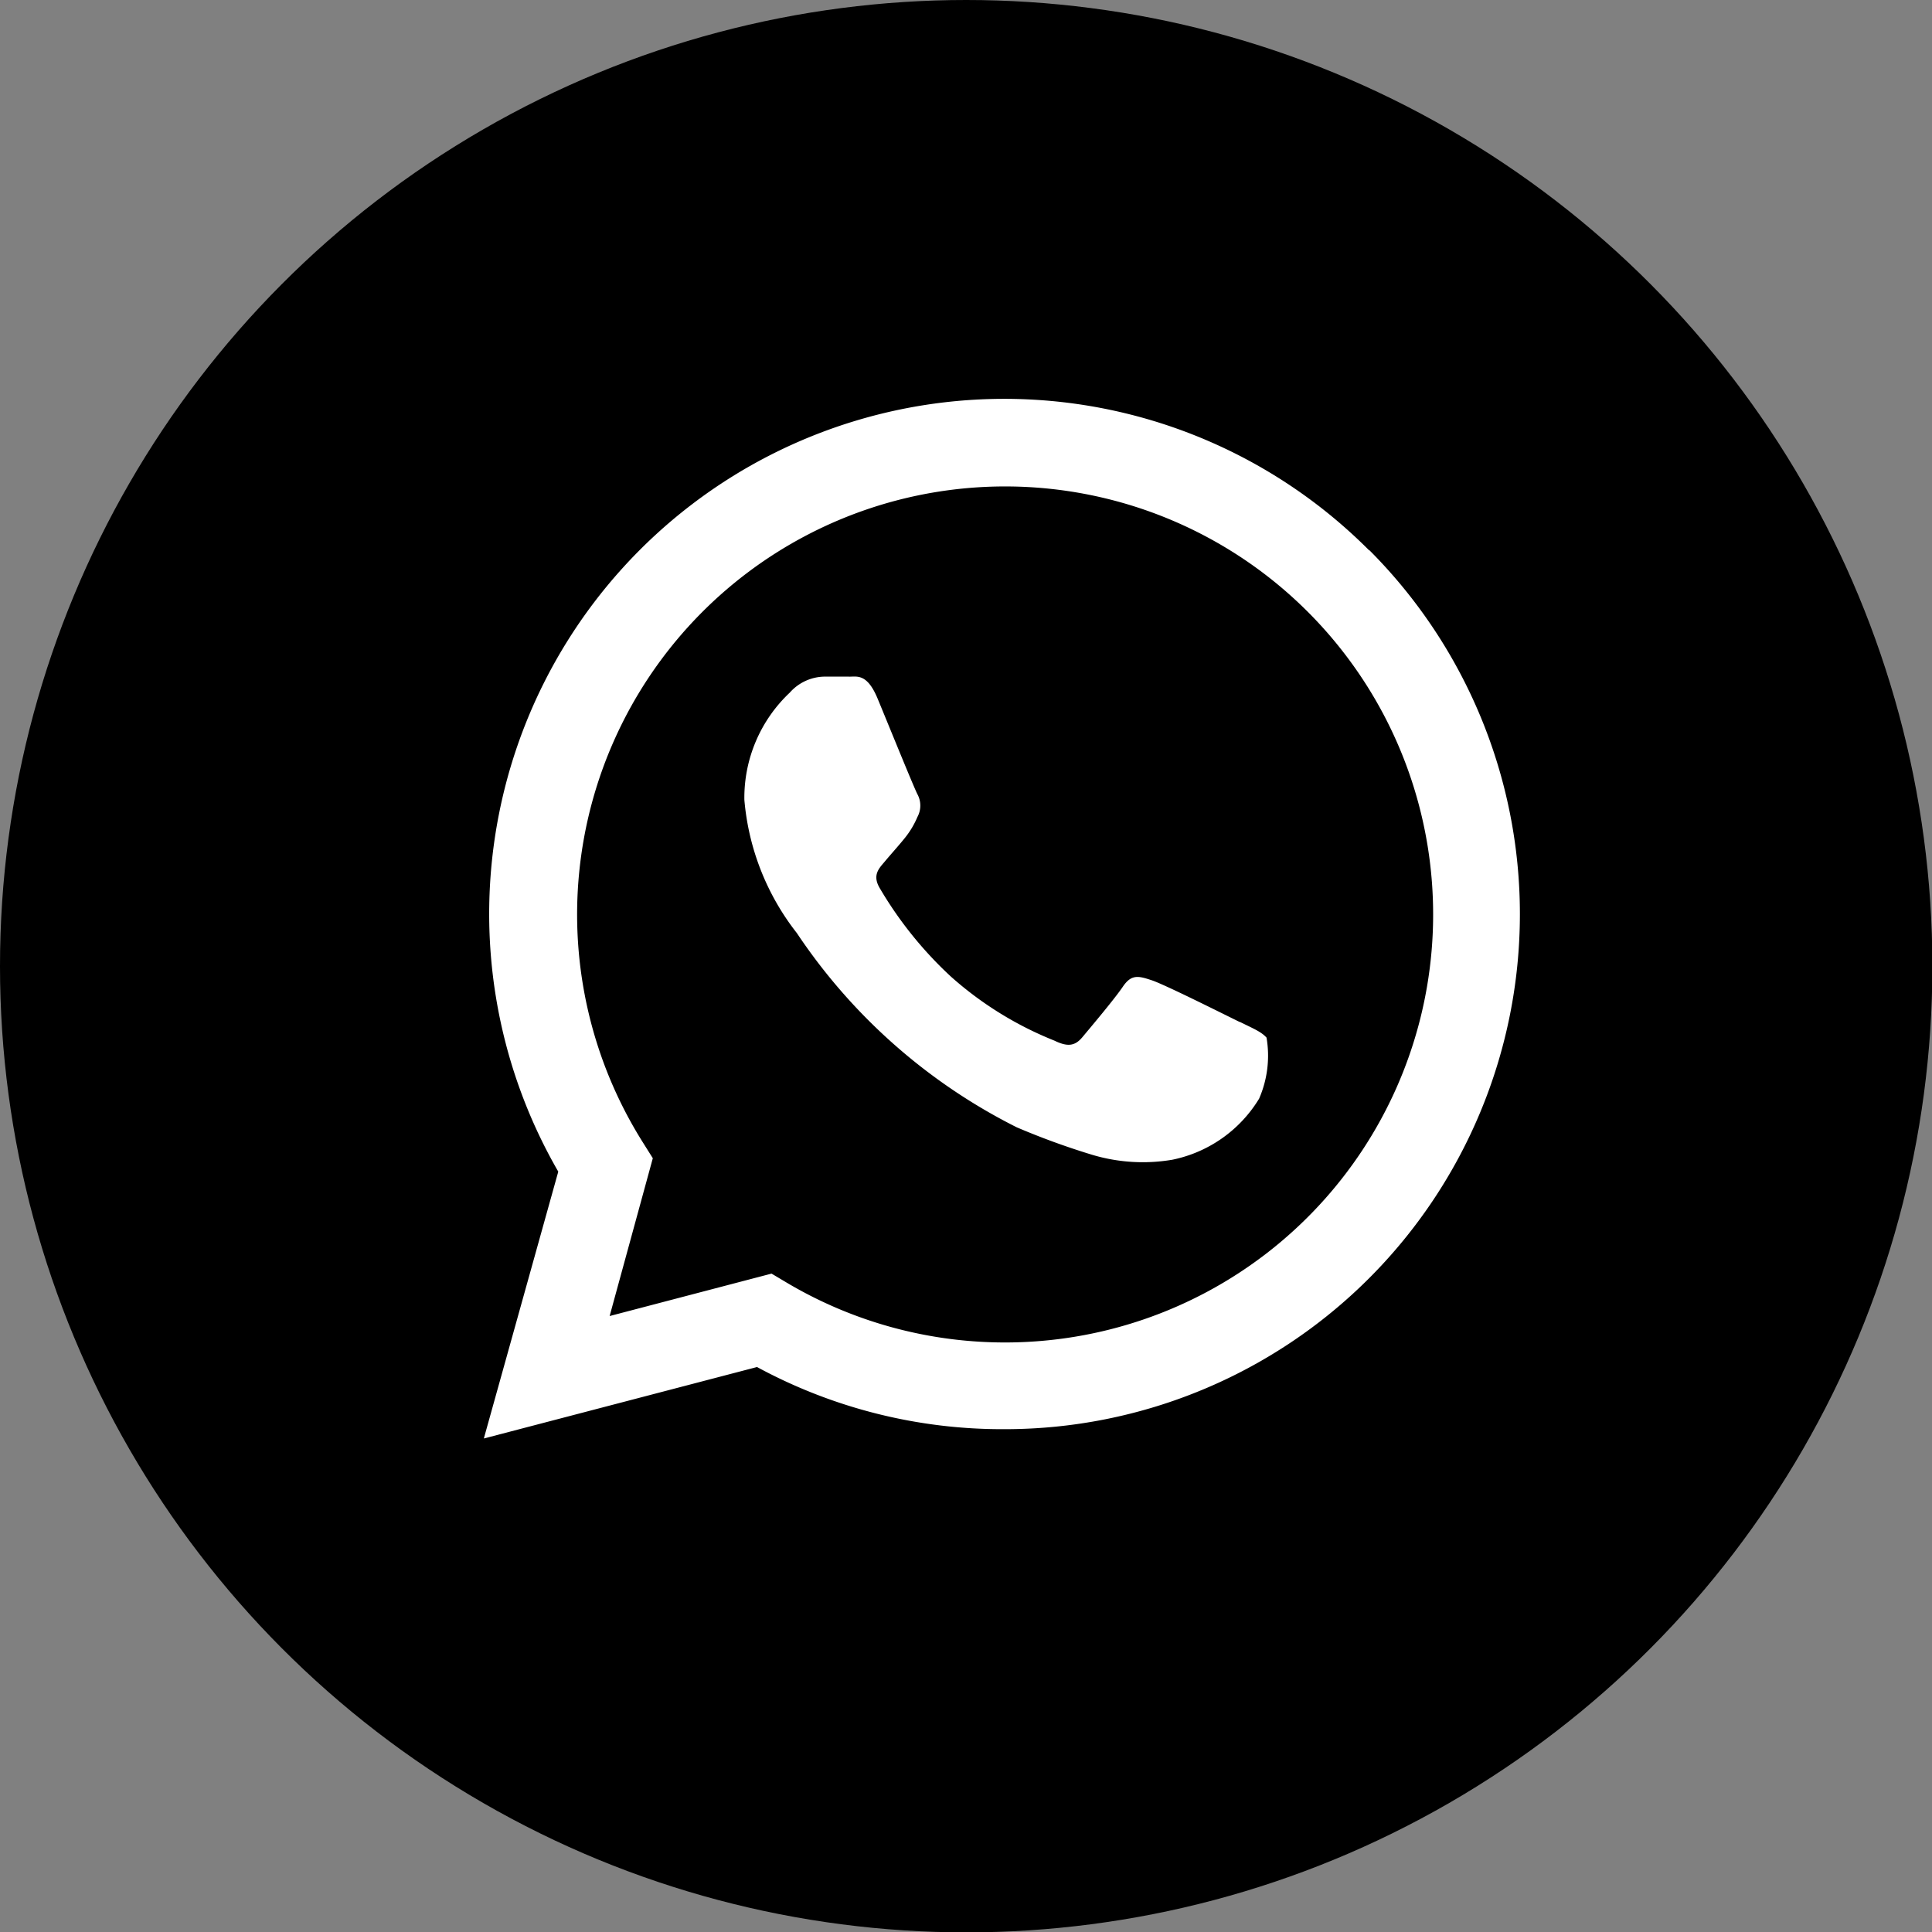
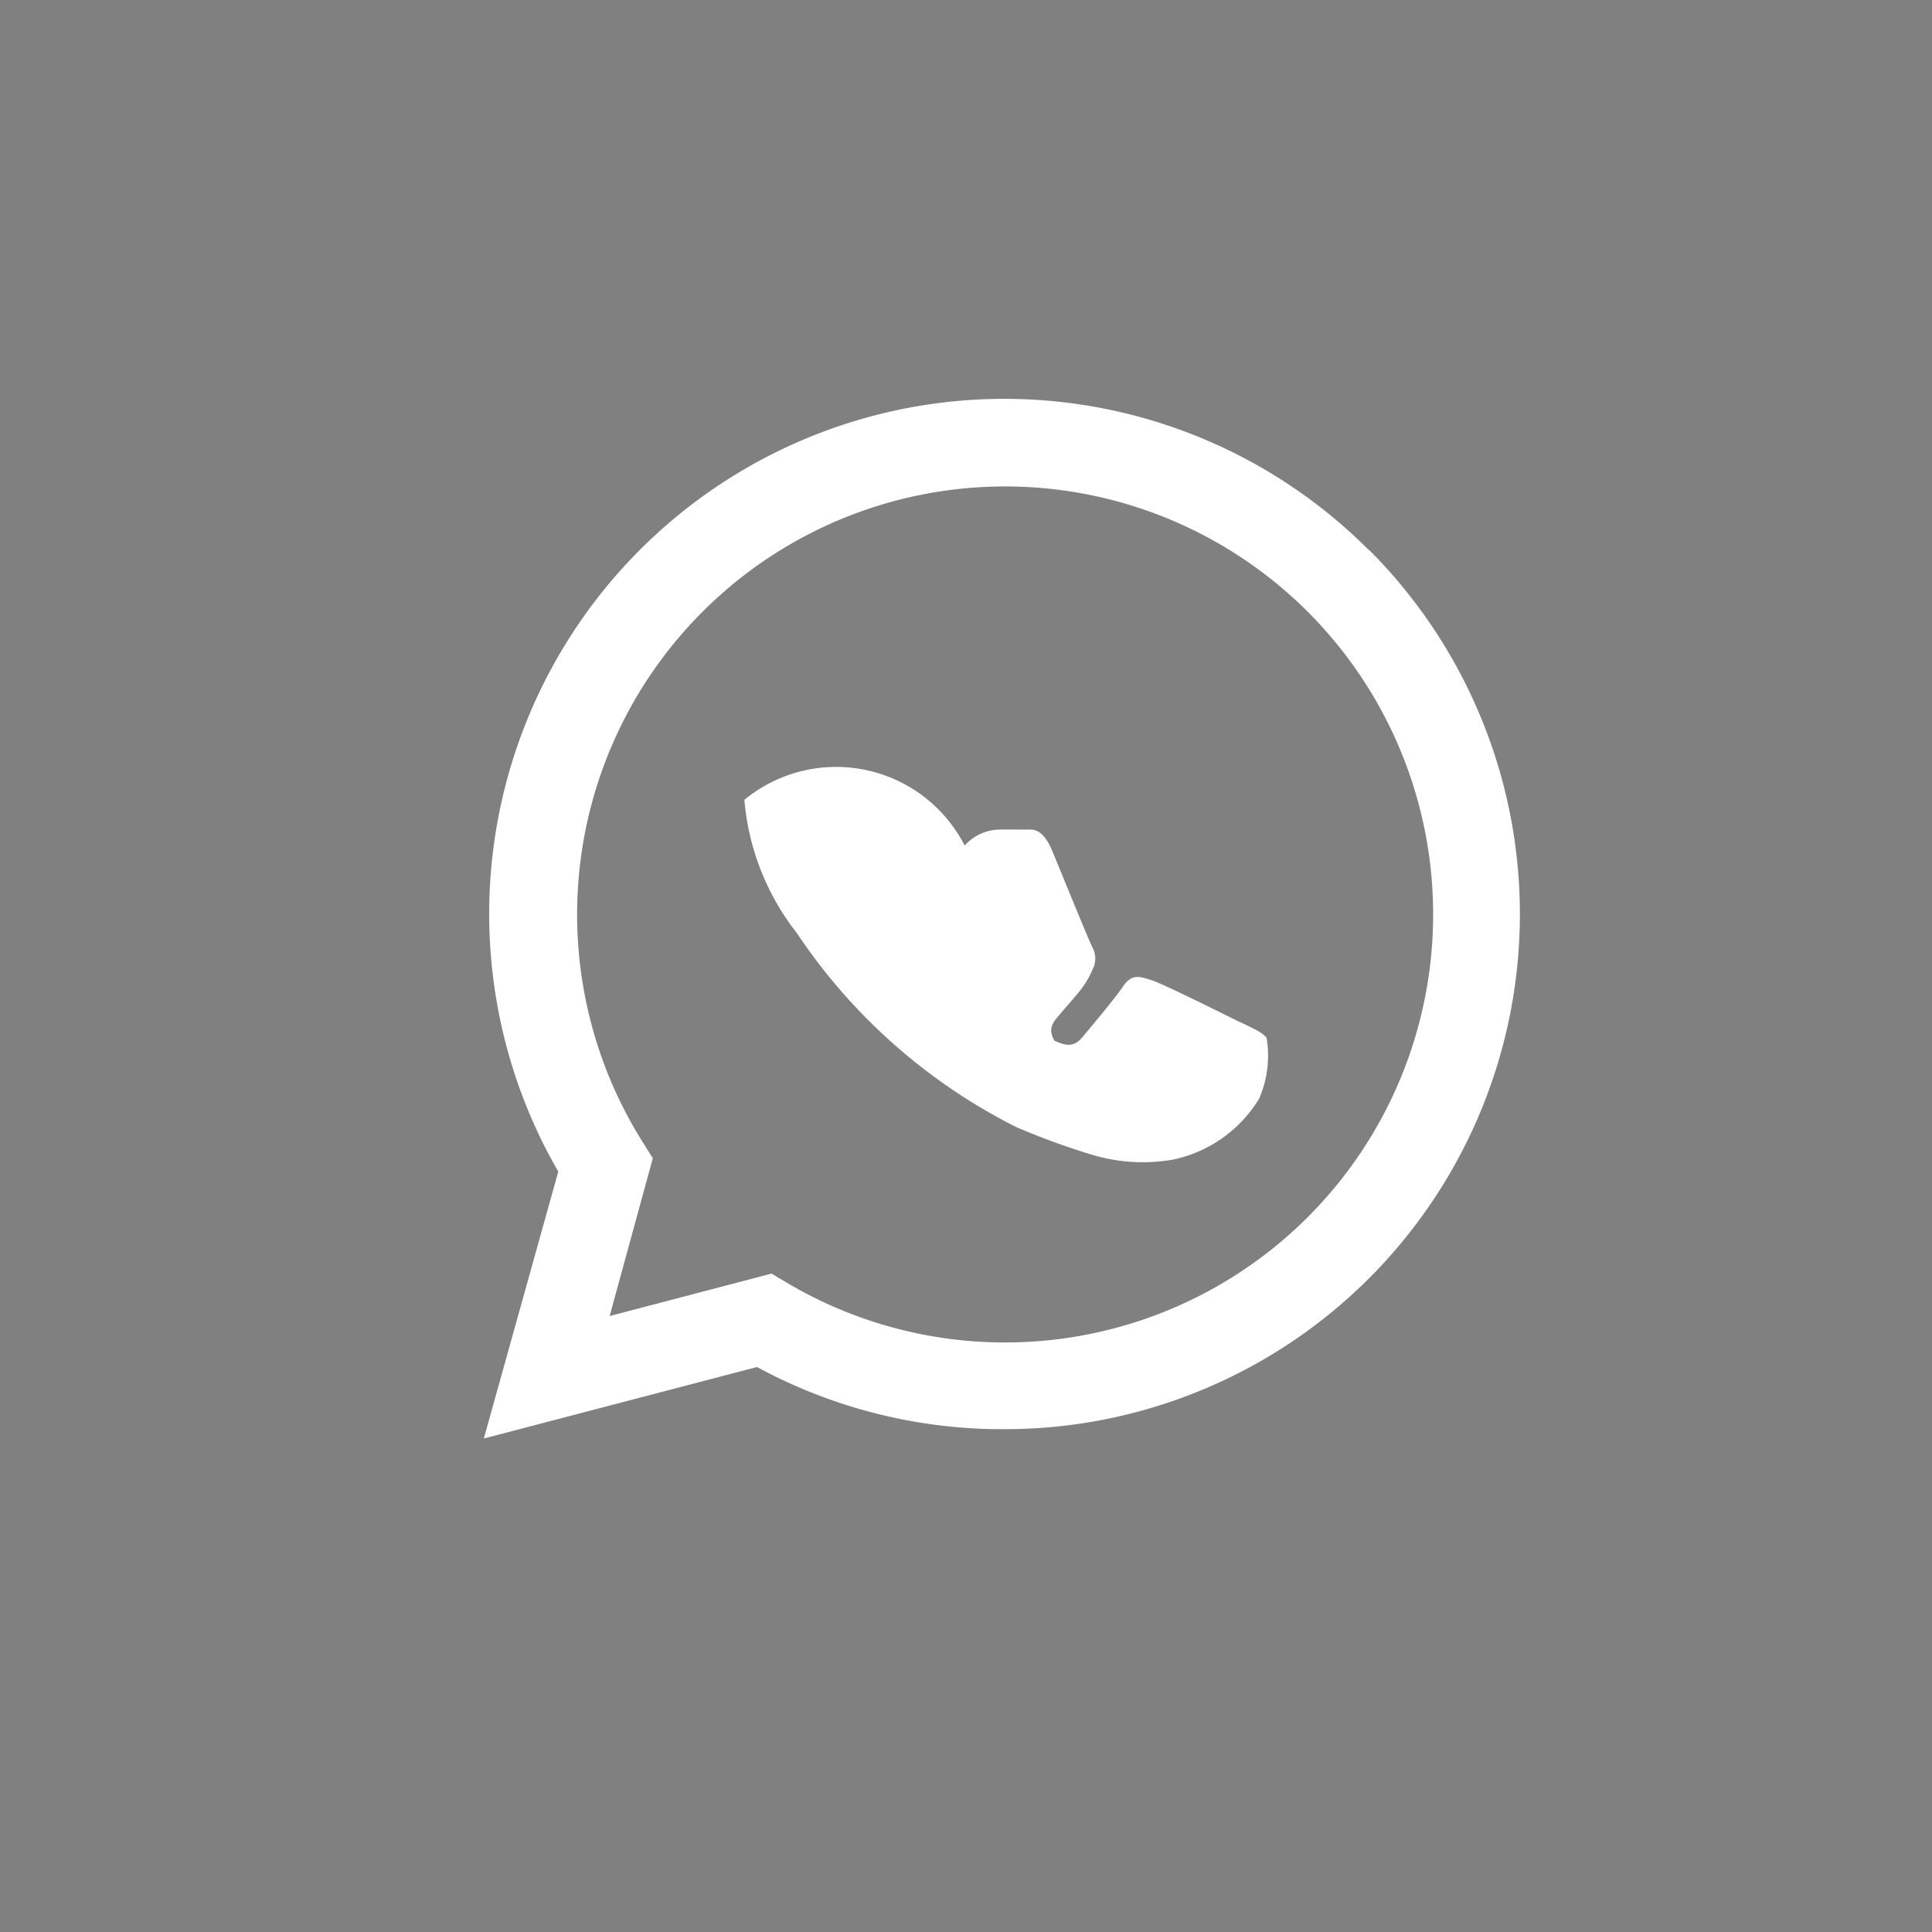
<svg xmlns="http://www.w3.org/2000/svg" id="_11" data-name="11" viewBox="0 0 51.91 51.91">
  <rect x="0" y="0" width="51.91" height="51.91" fill="#808080" stroke="none" />
  <defs>
    <style>.cls-1{fill:#fff;fill-rule:evenodd;}</style>
  </defs>
  <title>иконки</title>
-   <circle cx="25.96" cy="25.96" r="25.96" />
  <g id="WA_Logo" data-name="WA Logo">
-     <path class="cls-1" d="M36.79,14.79A13.84,13.84,0,0,0,15,31.48l-2,7.17,7.34-1.92A13.83,13.83,0,0,0,27,38.4h0a13.84,13.84,0,0,0,9.79-23.62ZM27,36.07h0a11.49,11.49,0,0,1-5.85-1.6l-.42-.25-4.35,1.14,1.16-4.24-.27-.43A11.5,11.5,0,1,1,27,36.07Zm6.31-8.61c-.35-.17-2-1-2.36-1.12s-.55-.17-.78.17-.89,1.12-1.09,1.36-.4.26-.75.09a9.44,9.44,0,0,1-2.78-1.72,10.42,10.42,0,0,1-1.92-2.39c-.2-.35,0-.53.15-.71s.35-.4.52-.61a2.36,2.36,0,0,0,.35-.58.64.64,0,0,0,0-.61c-.09-.17-.78-1.87-1.07-2.57s-.57-.58-.78-.59h-.66a1.27,1.27,0,0,0-.92.43A3.88,3.88,0,0,0,20,21.49a6.72,6.72,0,0,0,1.41,3.58,15.41,15.41,0,0,0,5.91,5.22,19.9,19.9,0,0,0,2,.73,4.74,4.74,0,0,0,2.18.14,3.56,3.56,0,0,0,2.33-1.64,2.89,2.89,0,0,0,.2-1.64C33.89,27.72,33.66,27.63,33.32,27.46Z" />
+     <path class="cls-1" d="M36.79,14.79A13.84,13.84,0,0,0,15,31.48l-2,7.17,7.34-1.92A13.83,13.83,0,0,0,27,38.4h0a13.84,13.84,0,0,0,9.79-23.62ZM27,36.07h0a11.49,11.49,0,0,1-5.85-1.6l-.42-.25-4.35,1.14,1.16-4.24-.27-.43A11.5,11.5,0,1,1,27,36.07Zm6.31-8.61c-.35-.17-2-1-2.36-1.12s-.55-.17-.78.17-.89,1.12-1.09,1.36-.4.26-.75.09c-.2-.35,0-.53.15-.71s.35-.4.52-.61a2.36,2.36,0,0,0,.35-.58.64.64,0,0,0,0-.61c-.09-.17-.78-1.87-1.07-2.57s-.57-.58-.78-.59h-.66a1.27,1.27,0,0,0-.92.43A3.88,3.88,0,0,0,20,21.49a6.72,6.72,0,0,0,1.41,3.58,15.41,15.41,0,0,0,5.91,5.22,19.9,19.9,0,0,0,2,.73,4.74,4.74,0,0,0,2.18.14,3.56,3.56,0,0,0,2.33-1.64,2.89,2.89,0,0,0,.2-1.64C33.89,27.72,33.66,27.63,33.32,27.46Z" />
  </g>
</svg>